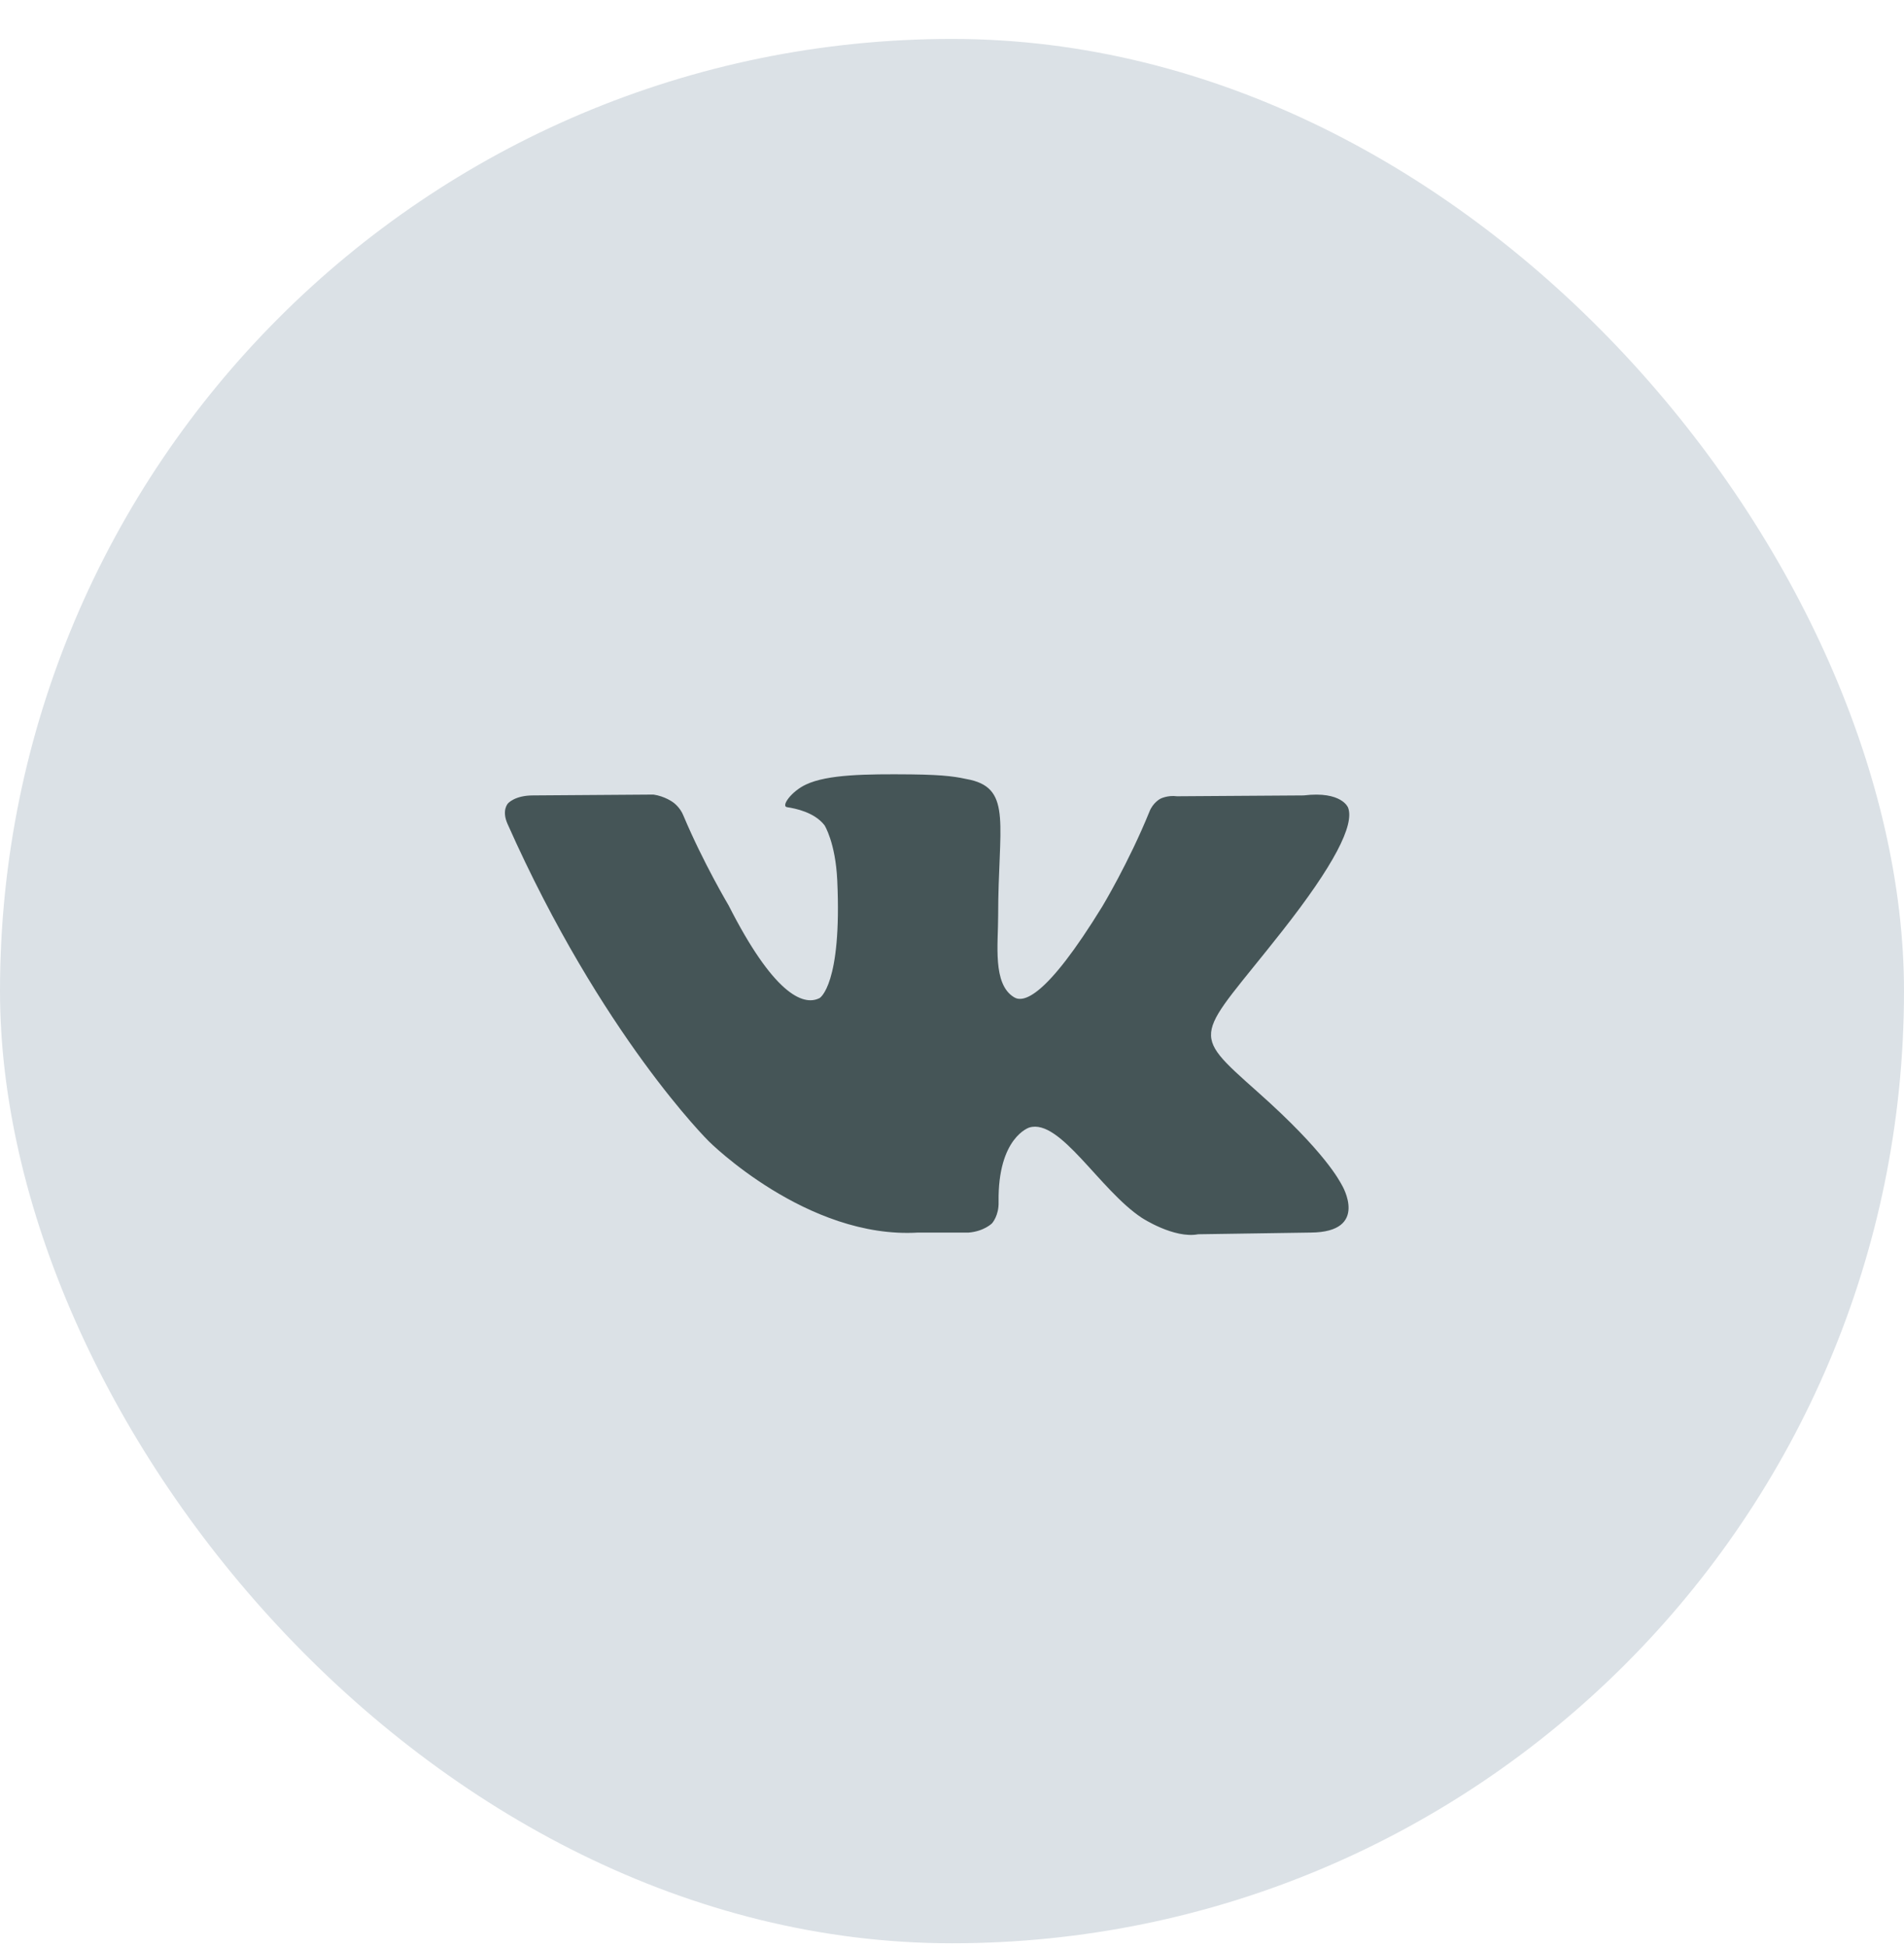
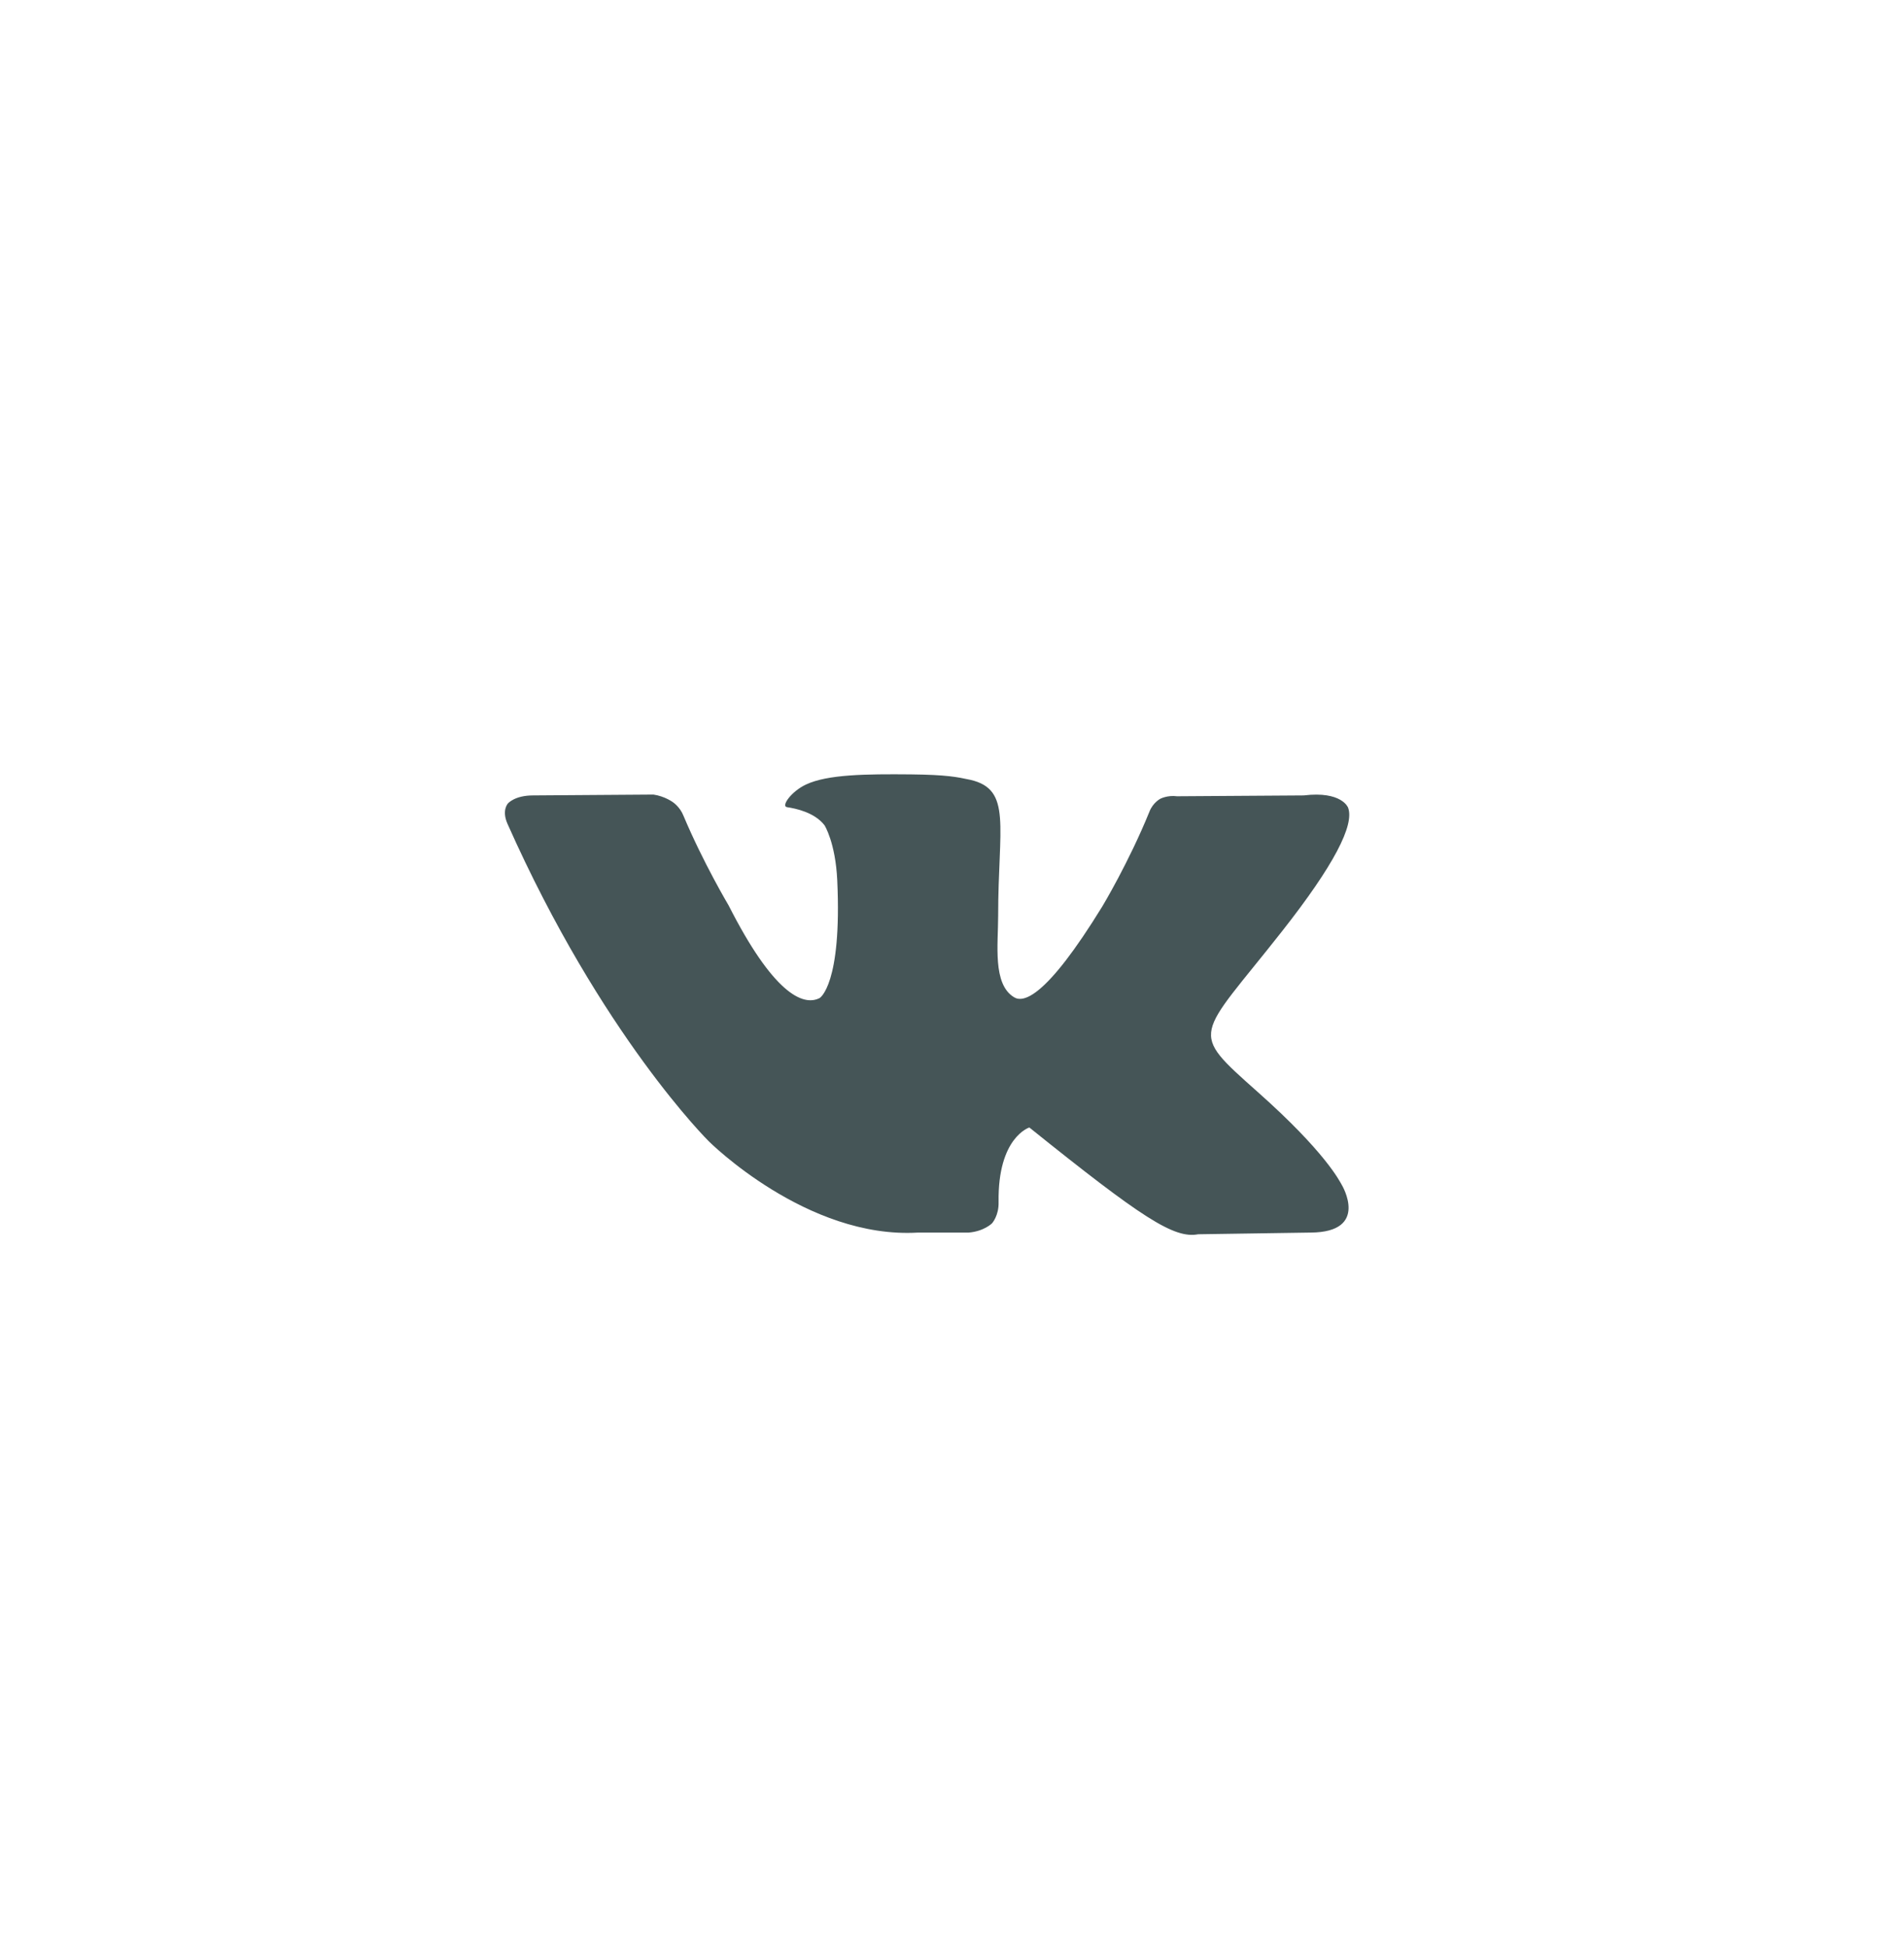
<svg xmlns="http://www.w3.org/2000/svg" width="45" height="46" viewBox="0 0 45 46" fill="none">
-   <rect y="0.92" width="45" height="45" rx="22.5" fill="#DBE1E6" />
-   <path d="M31.861 19.084C31.861 19.084 31.715 18.687 30.812 18.796L27.819 18.816C27.591 18.786 27.424 18.875 27.424 18.875C27.424 18.875 27.248 18.965 27.165 19.183C26.676 20.385 26.053 21.418 26.053 21.418C24.723 23.584 24.183 23.703 23.965 23.564C23.456 23.256 23.591 22.312 23.591 21.637C23.591 19.531 23.923 18.657 22.936 18.428C22.614 18.359 22.375 18.309 21.534 18.299C20.463 18.289 19.559 18.299 19.05 18.538C18.707 18.697 18.448 19.054 18.604 19.074C18.801 19.104 19.248 19.193 19.487 19.501C19.487 19.501 19.746 19.908 19.788 20.802C19.902 23.276 19.372 23.584 19.372 23.584C18.967 23.792 18.261 23.445 17.222 21.398C17.222 21.398 16.619 20.385 16.152 19.273C16.069 19.064 15.902 18.955 15.902 18.955C15.902 18.955 15.715 18.816 15.445 18.776L12.598 18.796C12.162 18.796 12.006 18.985 12.006 18.985C12.006 18.985 11.85 19.144 11.996 19.471C14.219 24.468 16.754 26.971 16.754 26.971C16.754 26.971 19.071 29.285 21.7 29.126H22.895C23.258 29.096 23.445 28.908 23.445 28.908C23.445 28.908 23.611 28.729 23.601 28.401C23.58 26.872 24.328 26.643 24.328 26.643C25.056 26.424 25.991 28.123 26.988 28.779C26.988 28.779 27.747 29.275 28.318 29.166L30.978 29.126C32.38 29.116 31.715 28.004 31.715 28.004C31.663 27.914 31.331 27.229 29.731 25.809C28.069 24.329 28.287 24.567 30.302 22.004C31.529 20.445 32.017 19.491 31.861 19.084Z" fill="#455557" />
+   <path d="M31.861 19.084C31.861 19.084 31.715 18.687 30.812 18.796L27.819 18.816C27.591 18.786 27.424 18.875 27.424 18.875C27.424 18.875 27.248 18.965 27.165 19.183C26.676 20.385 26.053 21.418 26.053 21.418C24.723 23.584 24.183 23.703 23.965 23.564C23.456 23.256 23.591 22.312 23.591 21.637C23.591 19.531 23.923 18.657 22.936 18.428C22.614 18.359 22.375 18.309 21.534 18.299C20.463 18.289 19.559 18.299 19.05 18.538C18.707 18.697 18.448 19.054 18.604 19.074C18.801 19.104 19.248 19.193 19.487 19.501C19.487 19.501 19.746 19.908 19.788 20.802C19.902 23.276 19.372 23.584 19.372 23.584C18.967 23.792 18.261 23.445 17.222 21.398C17.222 21.398 16.619 20.385 16.152 19.273C16.069 19.064 15.902 18.955 15.902 18.955C15.902 18.955 15.715 18.816 15.445 18.776L12.598 18.796C12.162 18.796 12.006 18.985 12.006 18.985C12.006 18.985 11.85 19.144 11.996 19.471C14.219 24.468 16.754 26.971 16.754 26.971C16.754 26.971 19.071 29.285 21.7 29.126H22.895C23.258 29.096 23.445 28.908 23.445 28.908C23.445 28.908 23.611 28.729 23.601 28.401C23.58 26.872 24.328 26.643 24.328 26.643C26.988 28.779 27.747 29.275 28.318 29.166L30.978 29.126C32.38 29.116 31.715 28.004 31.715 28.004C31.663 27.914 31.331 27.229 29.731 25.809C28.069 24.329 28.287 24.567 30.302 22.004C31.529 20.445 32.017 19.491 31.861 19.084Z" fill="#455557" />
</svg>